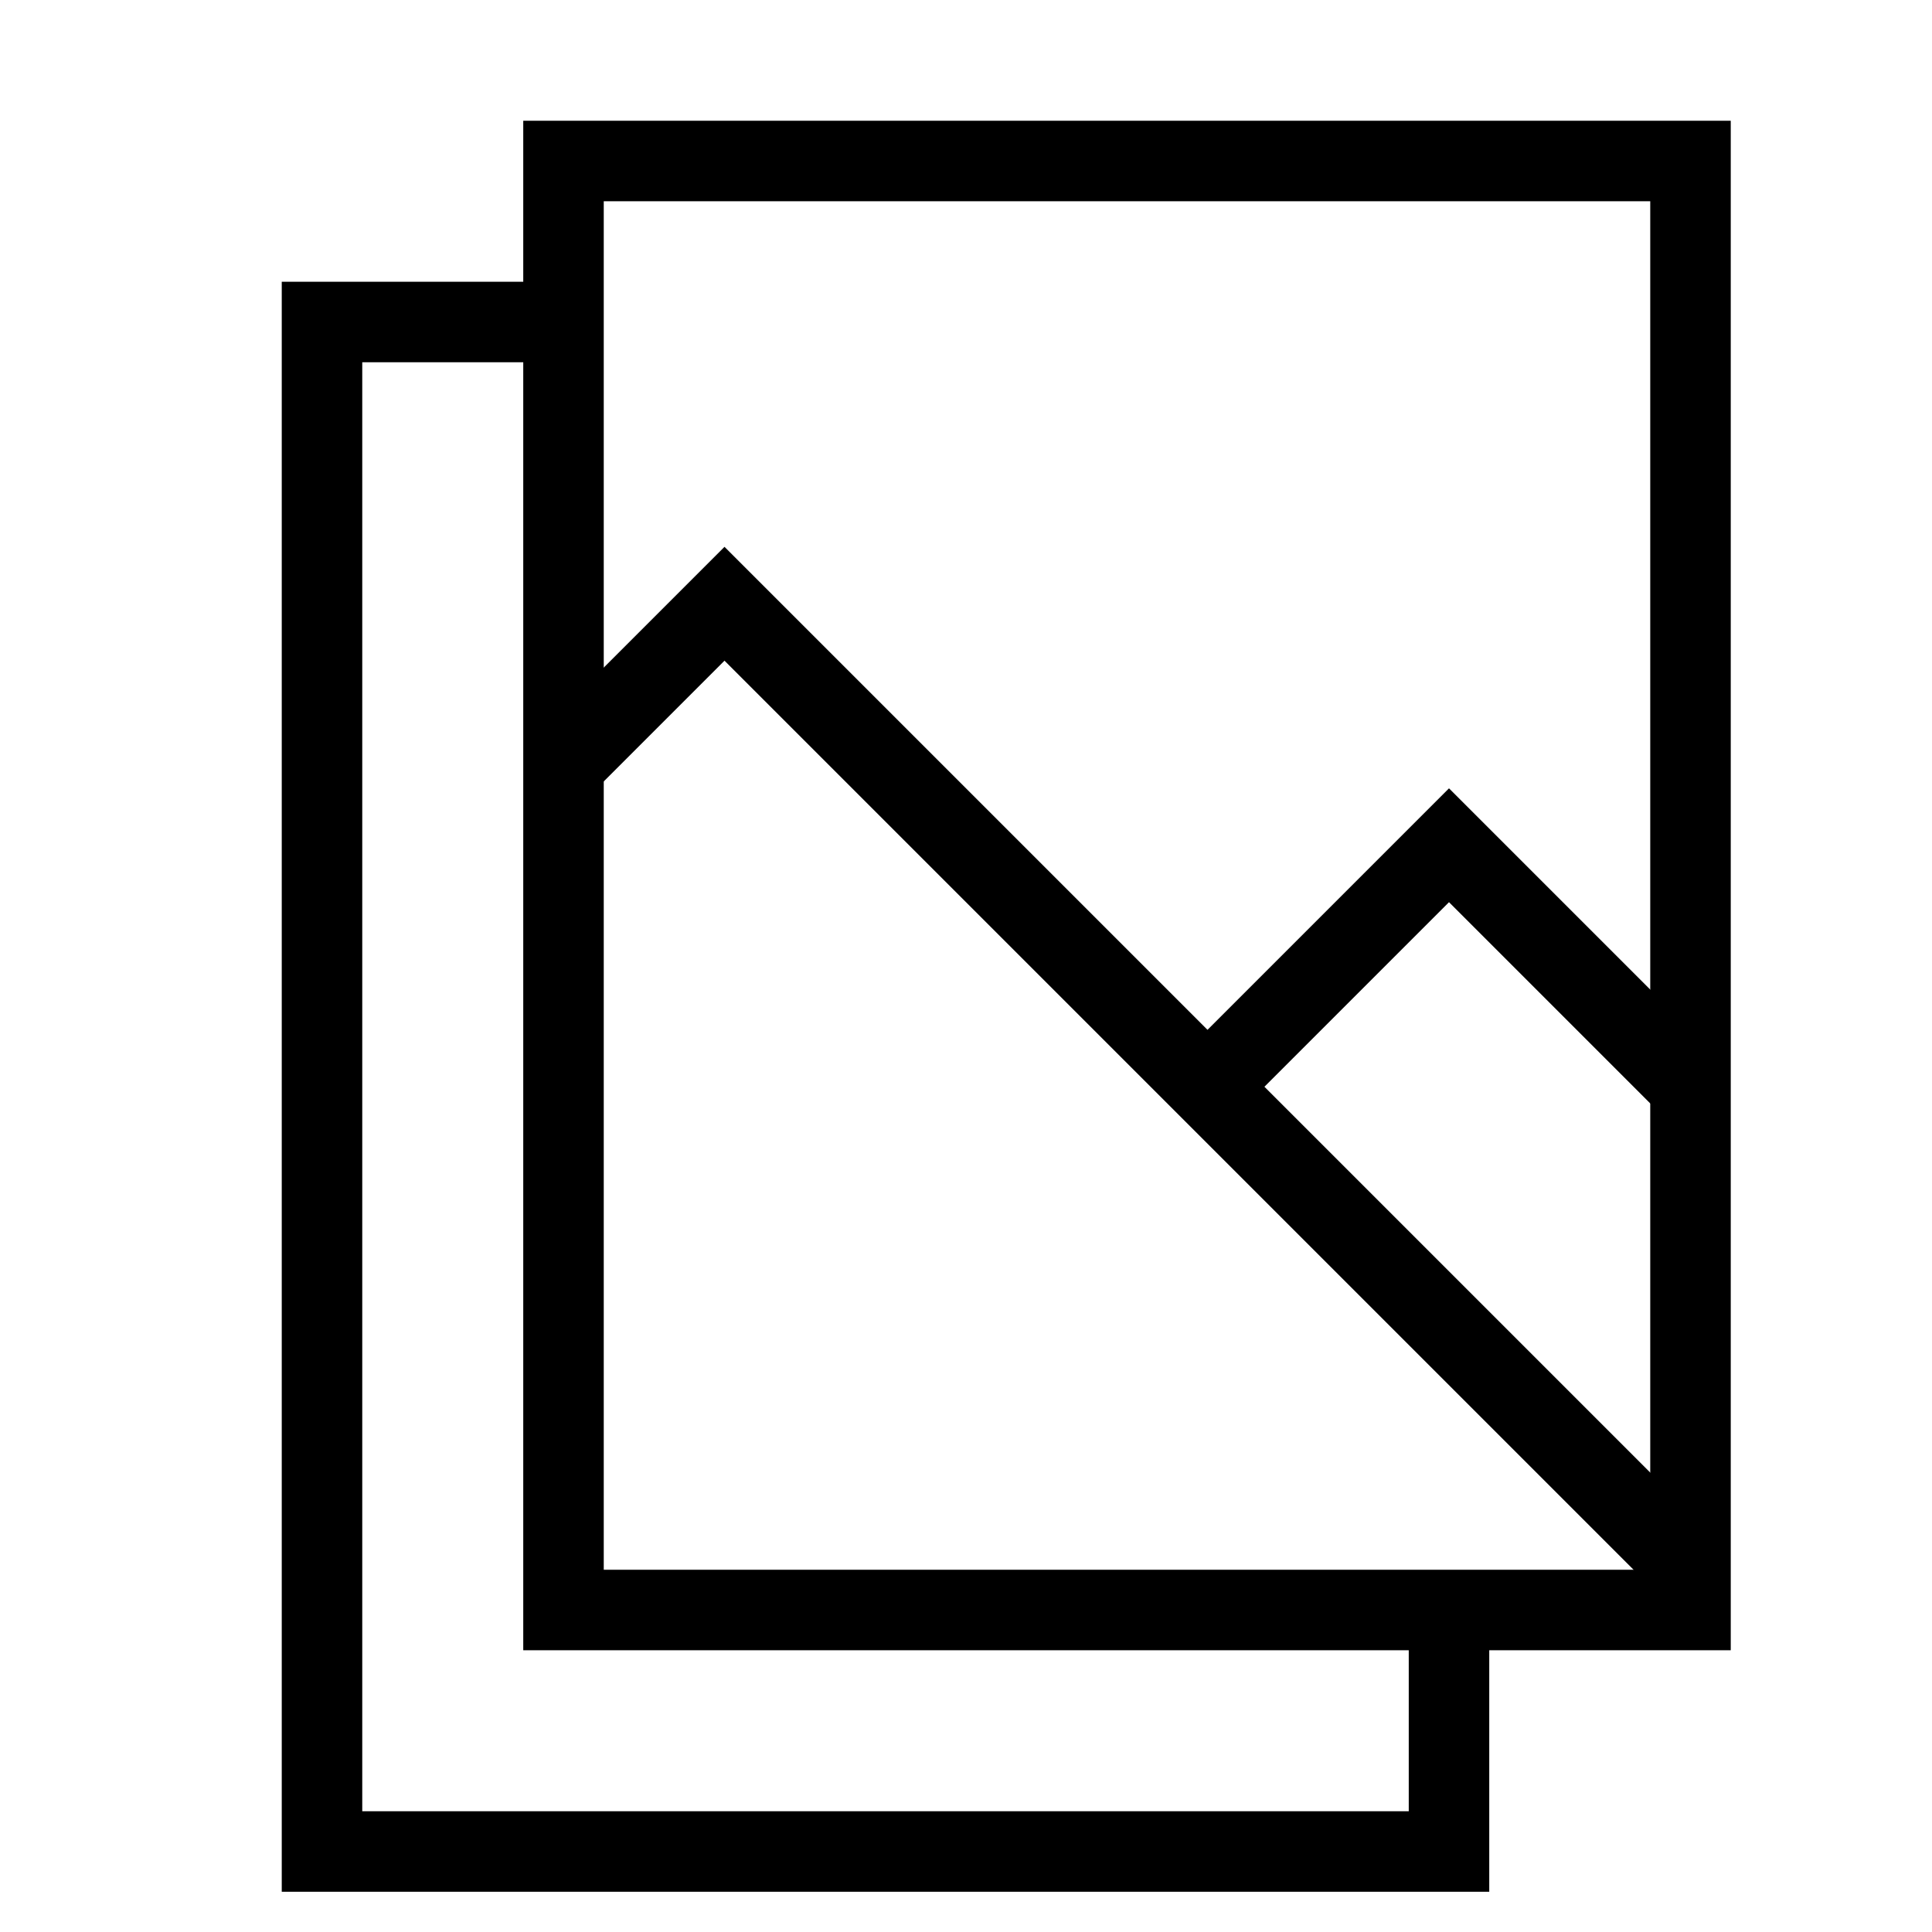
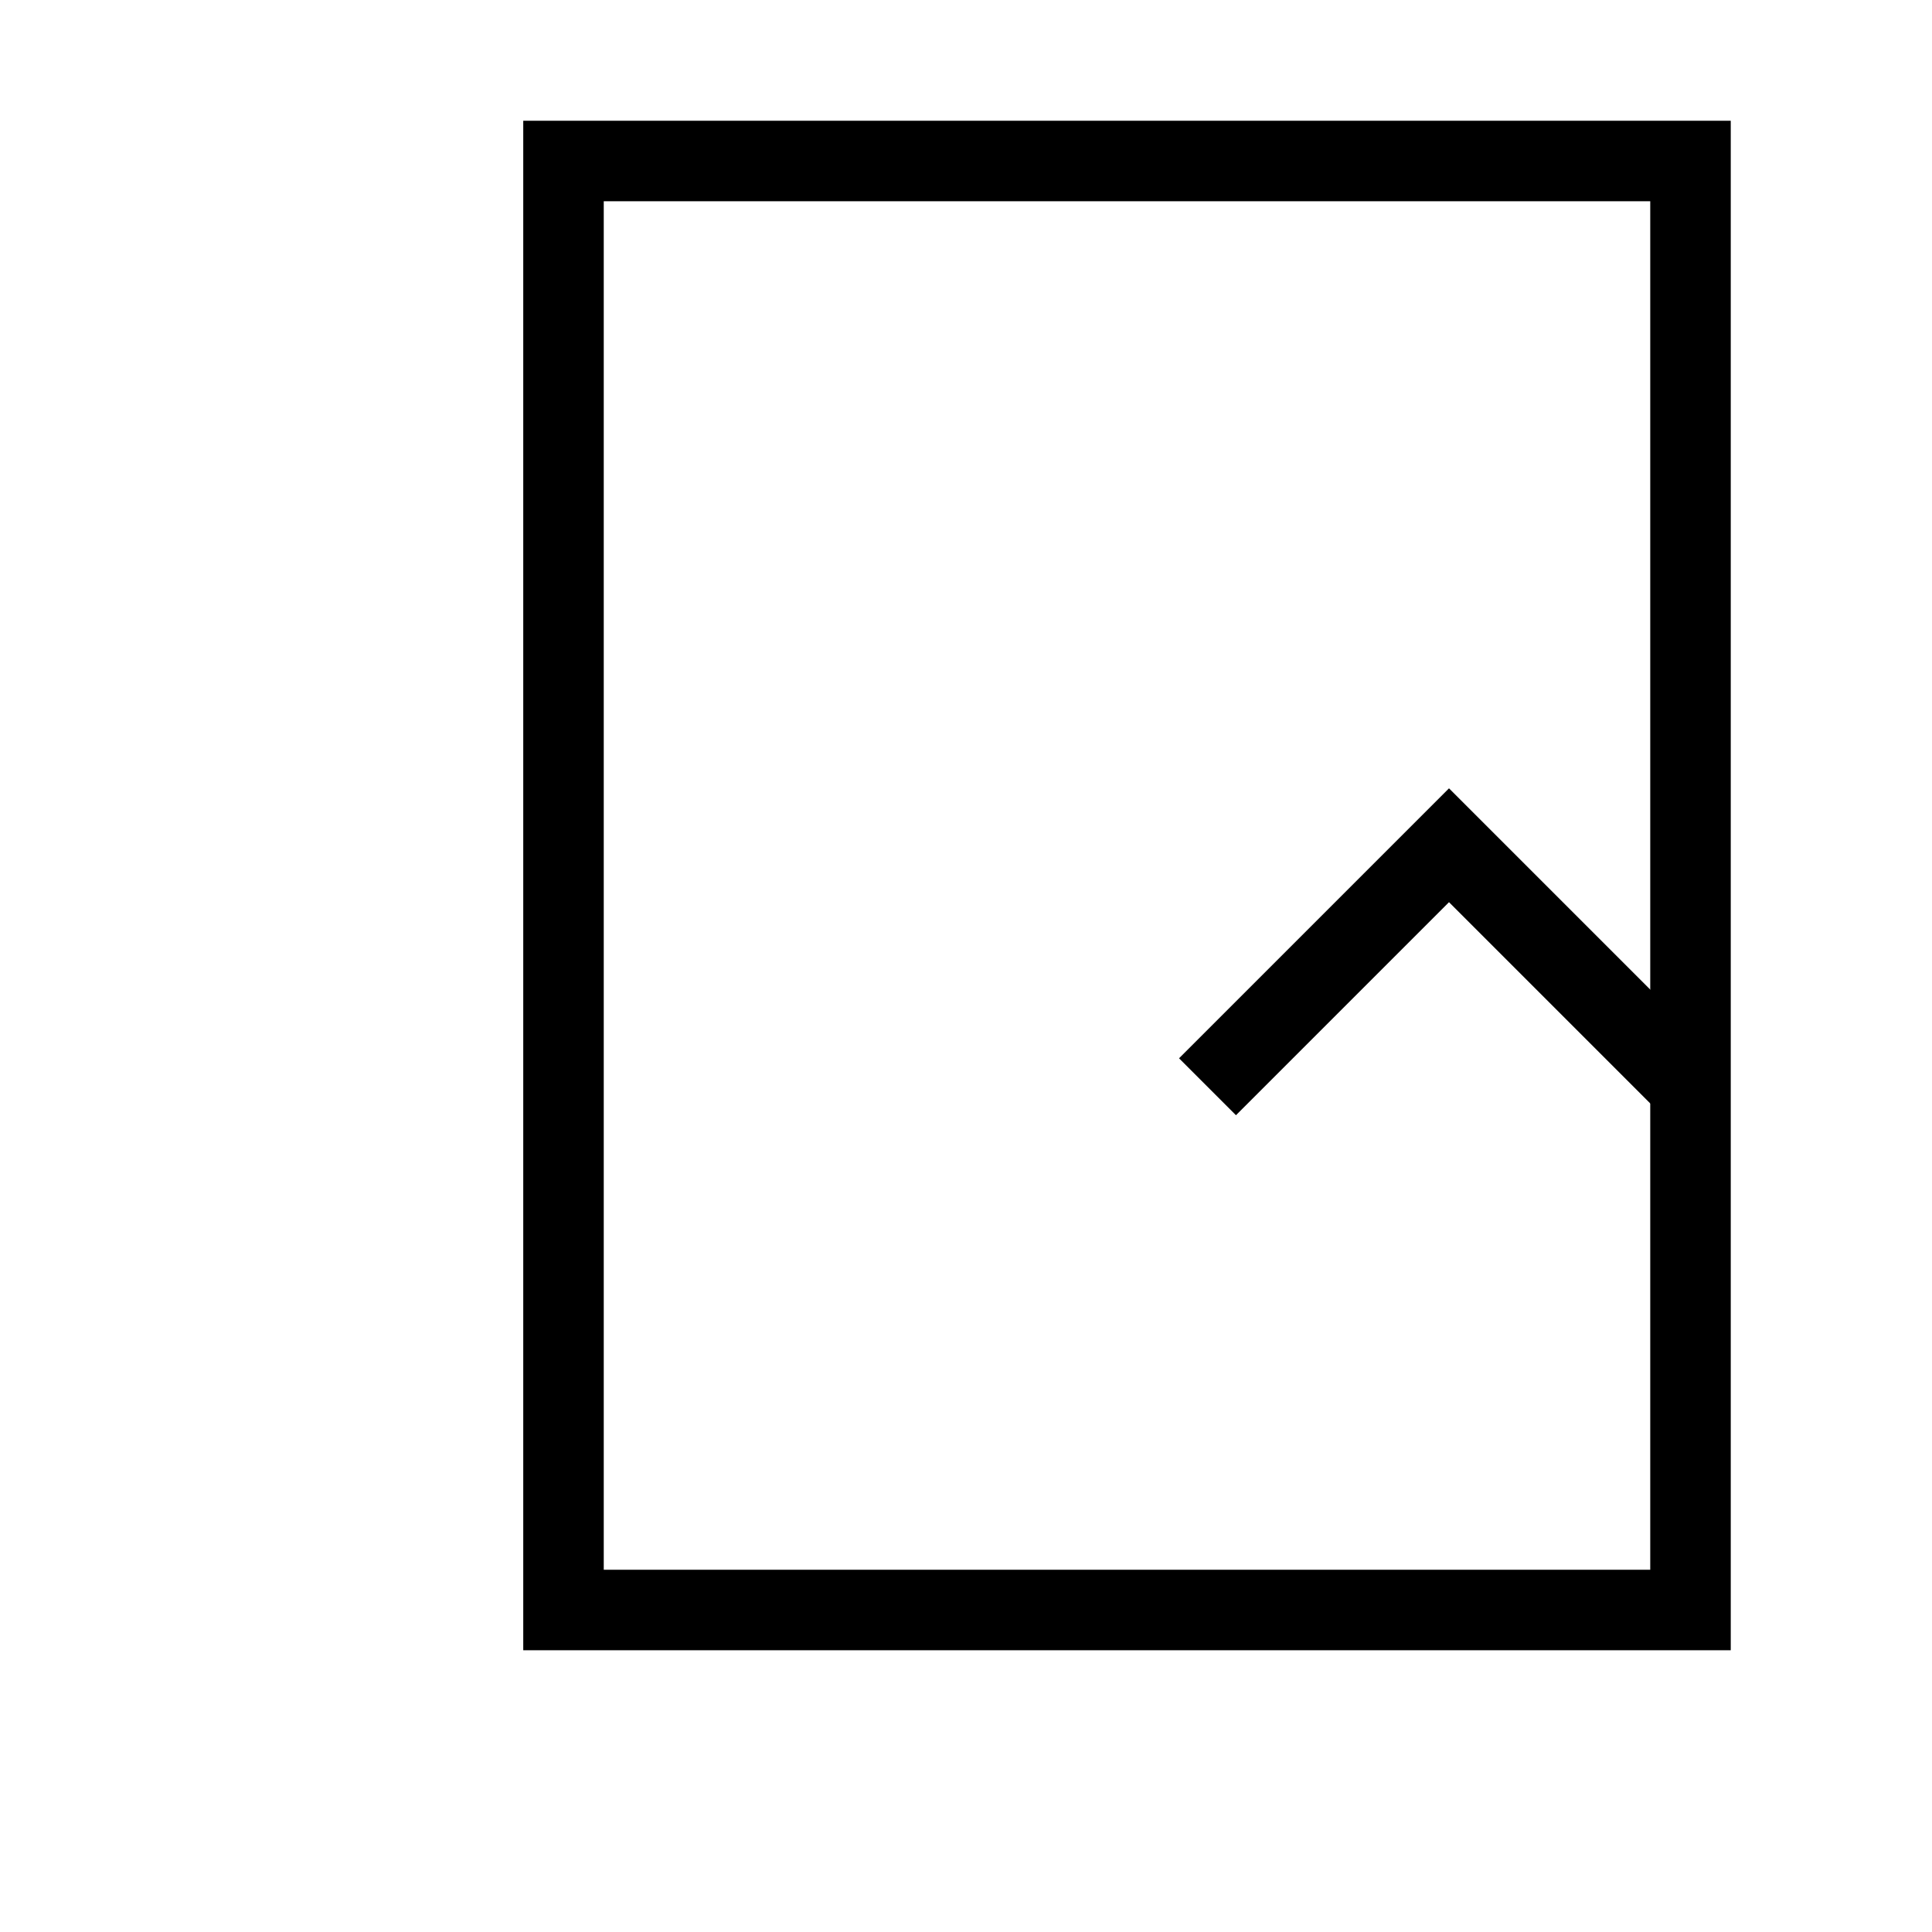
<svg xmlns="http://www.w3.org/2000/svg" viewBox="0 0 24 24">
  <rect x="7" y="2" width="14" height="18" fill="none" stroke="#000" />
-   <polyline points="18 20 18 23 4 23 4 4 7 4" fill="none" stroke="#000" />
-   <polyline points="21 19.5 9 7.5 7 9.5" fill="none" stroke="#000" />
  <polyline points="21 13.5 18 10.5 15 13.5" fill="none" stroke="#000" />
</svg>